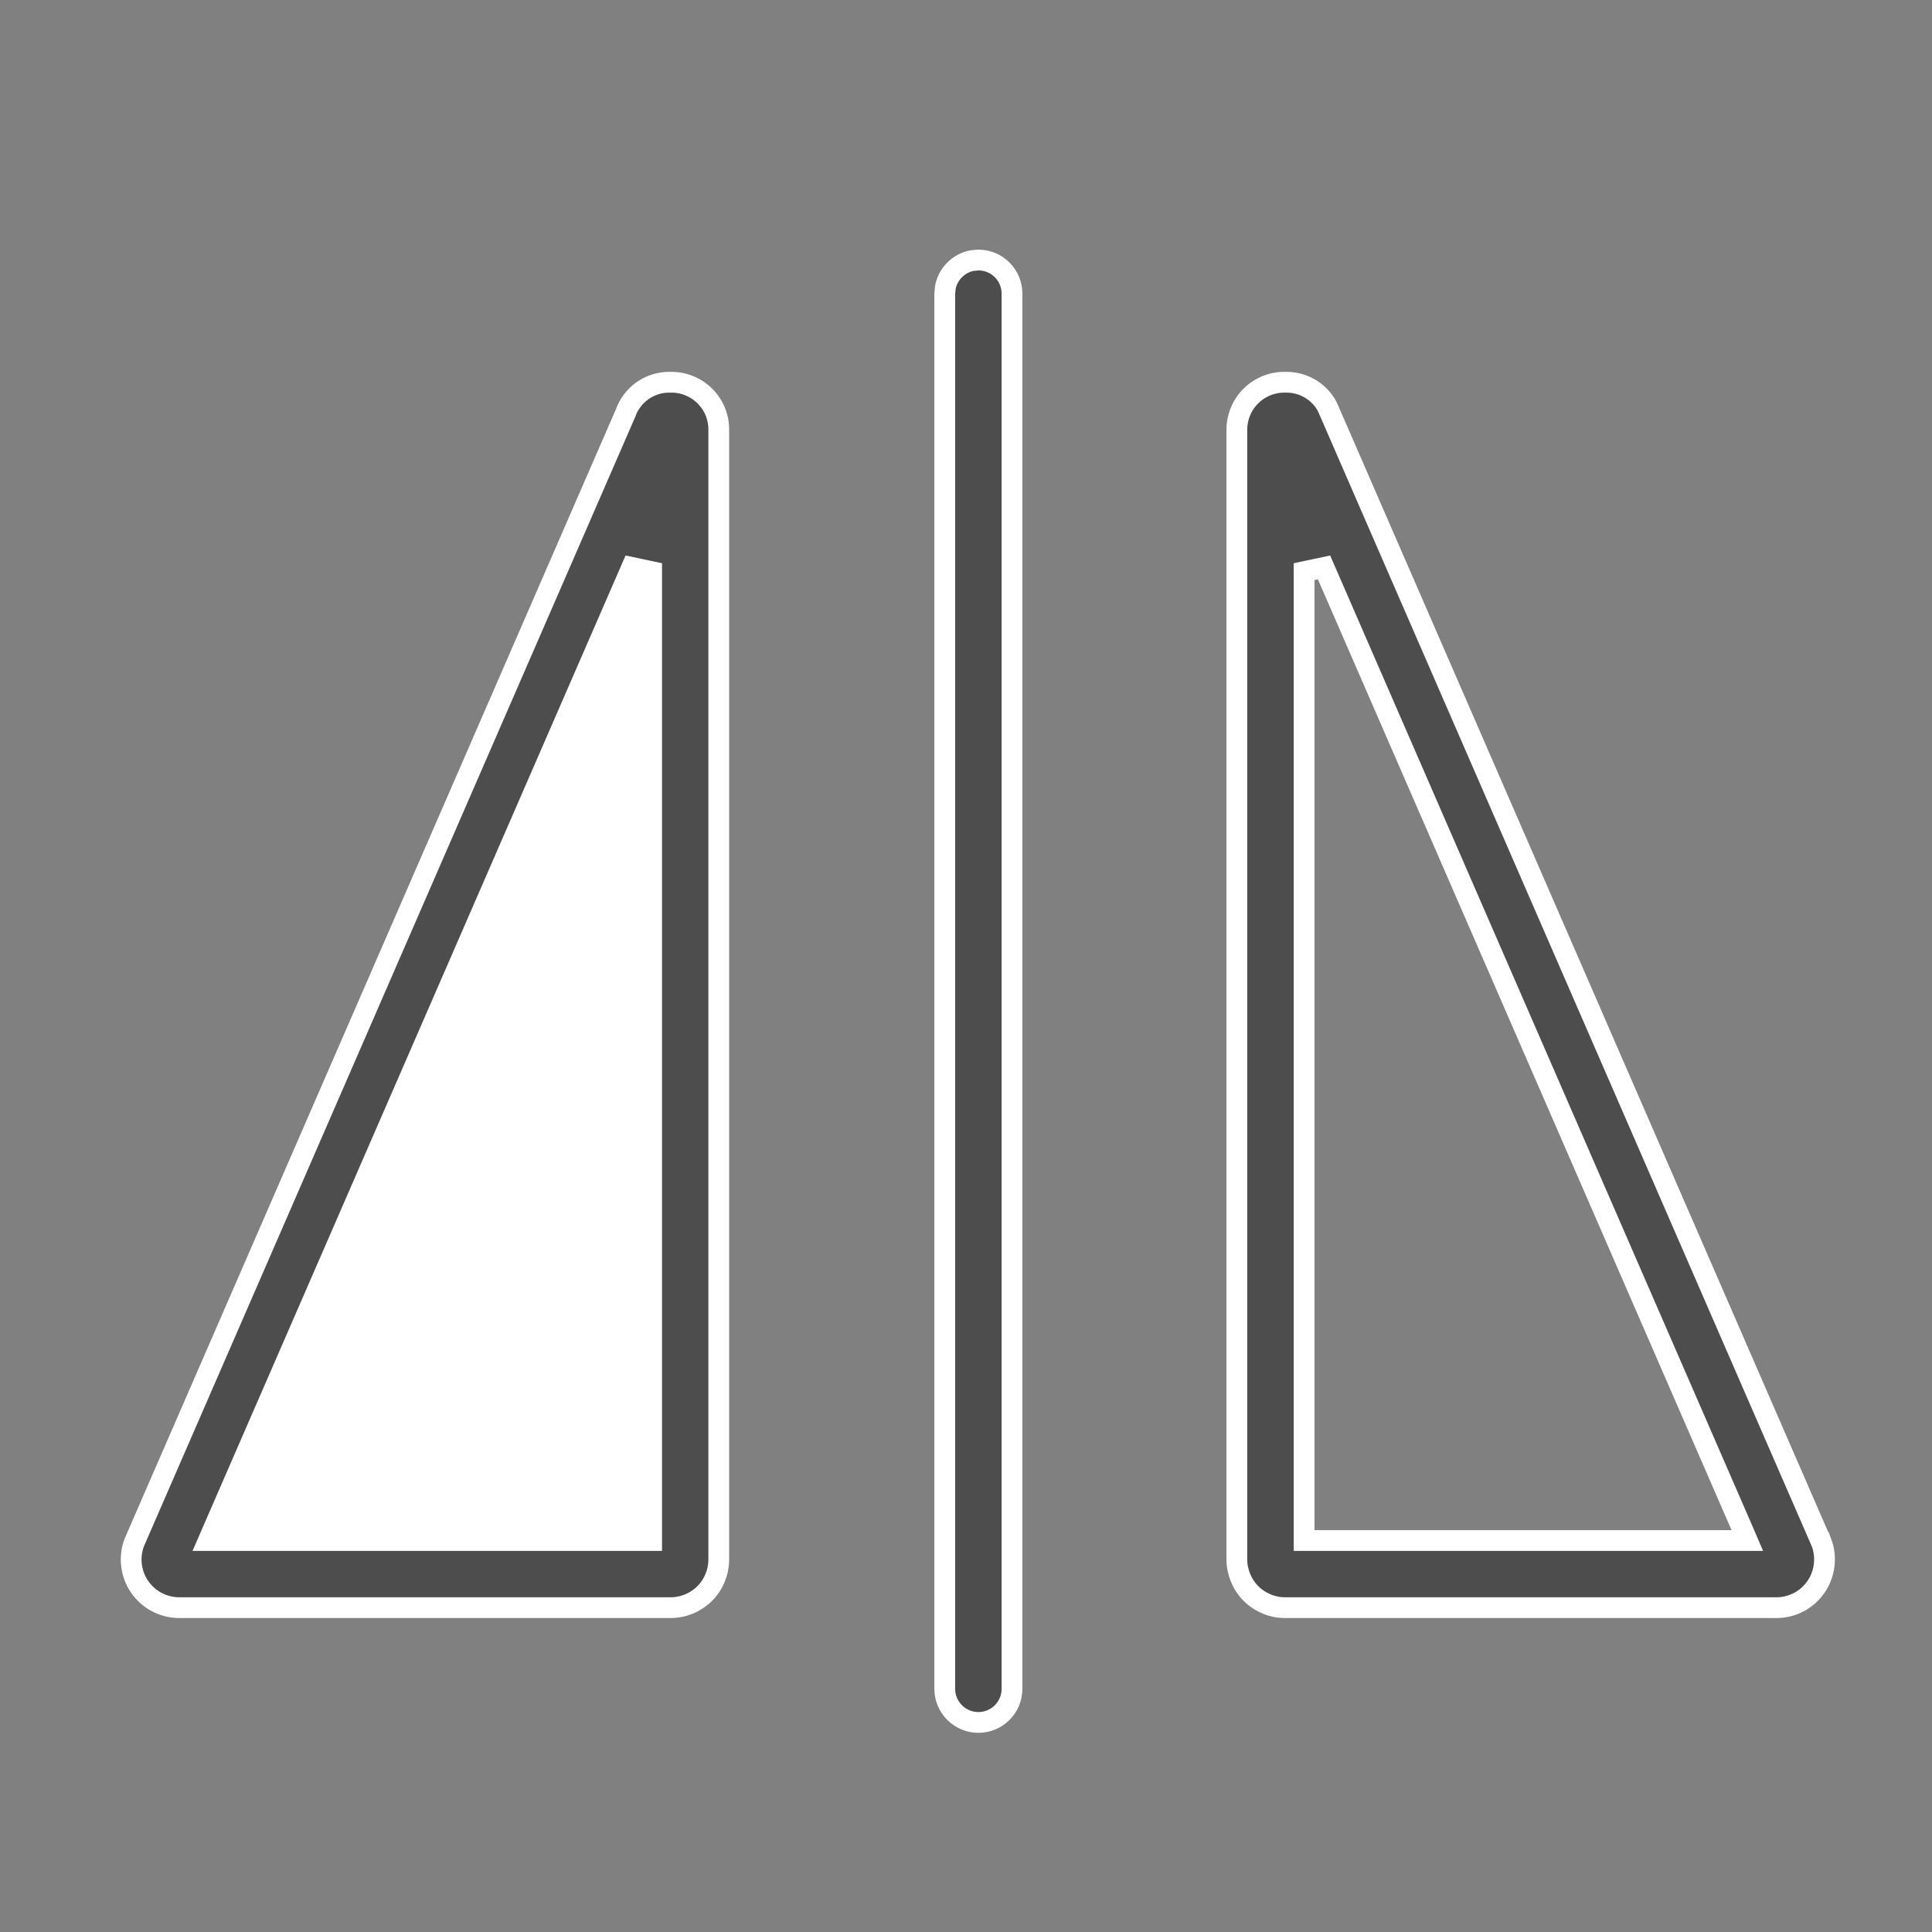
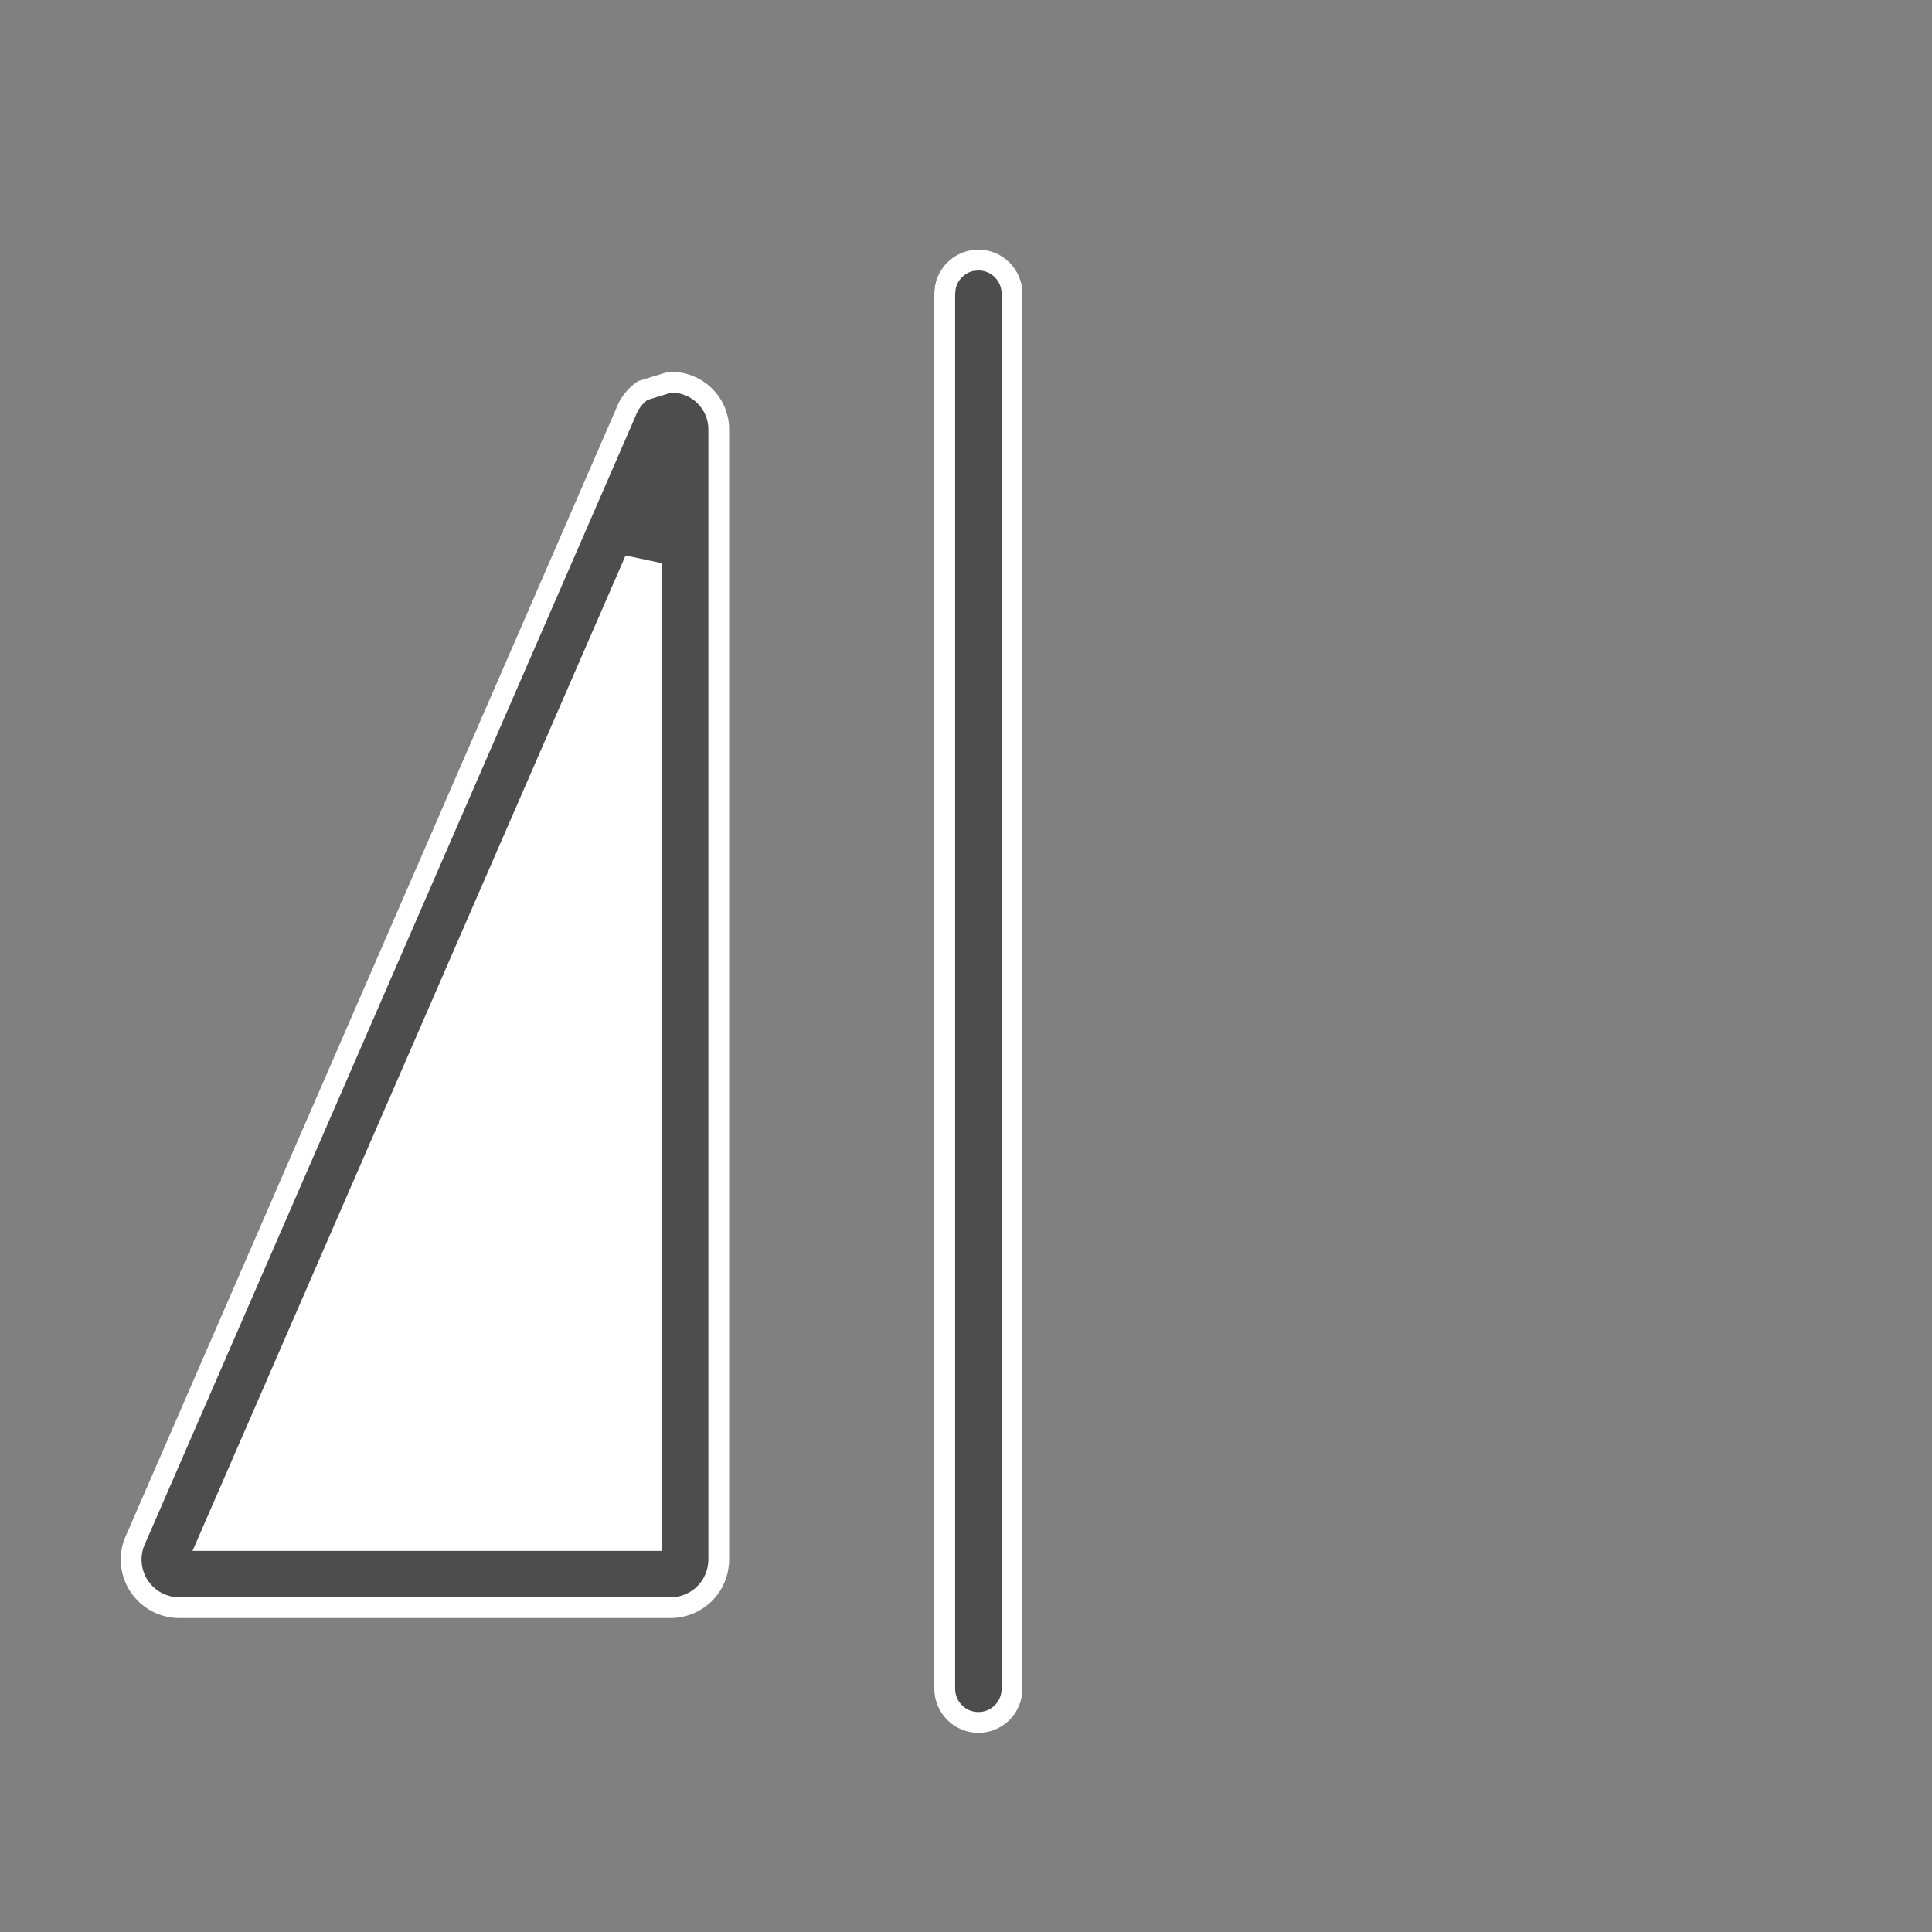
<svg xmlns="http://www.w3.org/2000/svg" width="32" height="32" viewBox="0 0 32 32" fill="none">
  <rect x="0" y="0" width="32" height="32" fill="#808080" stroke="none" />
  <mask id="mask0_376_13657" style="mask-type:alpha" maskUnits="userSpaceOnUse" x="0" y="0" width="32" height="32">
    <rect width="32" height="32" fill="#D9D9D9" />
  </mask>
  <g mask="url(#mask0_376_13657)">
    <path d="M2.988 25.737L10.148 9.073L11.382 8.949L11.135 25.737H2.988Z" fill="white" stroke="black" stroke-width="0.229" />
    <path d="M16.205 4.307C16.353 4.307 16.494 4.365 16.599 4.47C16.703 4.574 16.762 4.716 16.762 4.863V27.973C16.762 28.12 16.703 28.262 16.599 28.366C16.494 28.471 16.353 28.529 16.205 28.529C16.058 28.529 15.916 28.471 15.812 28.366C15.707 28.262 15.648 28.12 15.648 27.973V4.863L15.659 4.754C15.681 4.647 15.733 4.548 15.812 4.47C15.89 4.392 15.989 4.339 16.096 4.317L16.205 4.307Z" fill="#4D4D4D" stroke="white" stroke-width="0.344" />
-     <path d="M11.093 6.331H11.1C11.206 6.328 11.311 6.347 11.409 6.386C11.508 6.425 11.598 6.483 11.673 6.558C11.748 6.632 11.808 6.721 11.848 6.819C11.887 6.917 11.907 7.022 11.905 7.128V25.829C11.905 26.041 11.821 26.245 11.671 26.395C11.521 26.544 11.318 26.628 11.106 26.628H2.972C2.842 26.628 2.714 26.597 2.6 26.537C2.485 26.477 2.387 26.39 2.313 26.283C2.24 26.177 2.193 26.053 2.178 25.925C2.163 25.799 2.178 25.672 2.222 25.553L10.356 6.854L10.361 6.843C10.414 6.692 10.513 6.561 10.645 6.469C10.776 6.377 10.933 6.329 11.093 6.331ZM10.463 9.398L3.556 25.274L3.451 25.516H10.793V9.468L10.463 9.398Z" fill="#4D4D4D" stroke="white" stroke-width="0.344" />
-     <path d="M21.93 9.398L21.6 9.468V25.516H28.941L28.837 25.274L21.93 9.398ZM20.486 7.128C20.485 7.022 20.505 6.917 20.545 6.819C20.585 6.721 20.644 6.632 20.72 6.558C20.795 6.483 20.885 6.425 20.983 6.386C21.082 6.347 21.187 6.328 21.293 6.331H21.3C21.46 6.329 21.617 6.377 21.748 6.469C21.846 6.538 21.927 6.628 21.983 6.733L22.031 6.843L22.036 6.854L30.167 25.545H30.168C30.214 25.666 30.229 25.796 30.214 25.925C30.198 26.053 30.153 26.177 30.079 26.283C30.006 26.39 29.907 26.477 29.793 26.537C29.678 26.597 29.55 26.628 29.421 26.628H21.286C21.181 26.628 21.077 26.608 20.98 26.567C20.884 26.527 20.795 26.469 20.721 26.395C20.646 26.32 20.588 26.232 20.548 26.135C20.508 26.038 20.486 25.934 20.486 25.829V7.128Z" fill="#4D4D4D" stroke="white" stroke-width="0.344" />
+     <path d="M11.093 6.331H11.1C11.206 6.328 11.311 6.347 11.409 6.386C11.508 6.425 11.598 6.483 11.673 6.558C11.748 6.632 11.808 6.721 11.848 6.819C11.887 6.917 11.907 7.022 11.905 7.128V25.829C11.905 26.041 11.821 26.245 11.671 26.395C11.521 26.544 11.318 26.628 11.106 26.628H2.972C2.842 26.628 2.714 26.597 2.6 26.537C2.485 26.477 2.387 26.39 2.313 26.283C2.24 26.177 2.193 26.053 2.178 25.925C2.163 25.799 2.178 25.672 2.222 25.553L10.356 6.854L10.361 6.843C10.414 6.692 10.513 6.561 10.645 6.469ZM10.463 9.398L3.556 25.274L3.451 25.516H10.793V9.468L10.463 9.398Z" fill="#4D4D4D" stroke="white" stroke-width="0.344" />
  </g>
</svg>